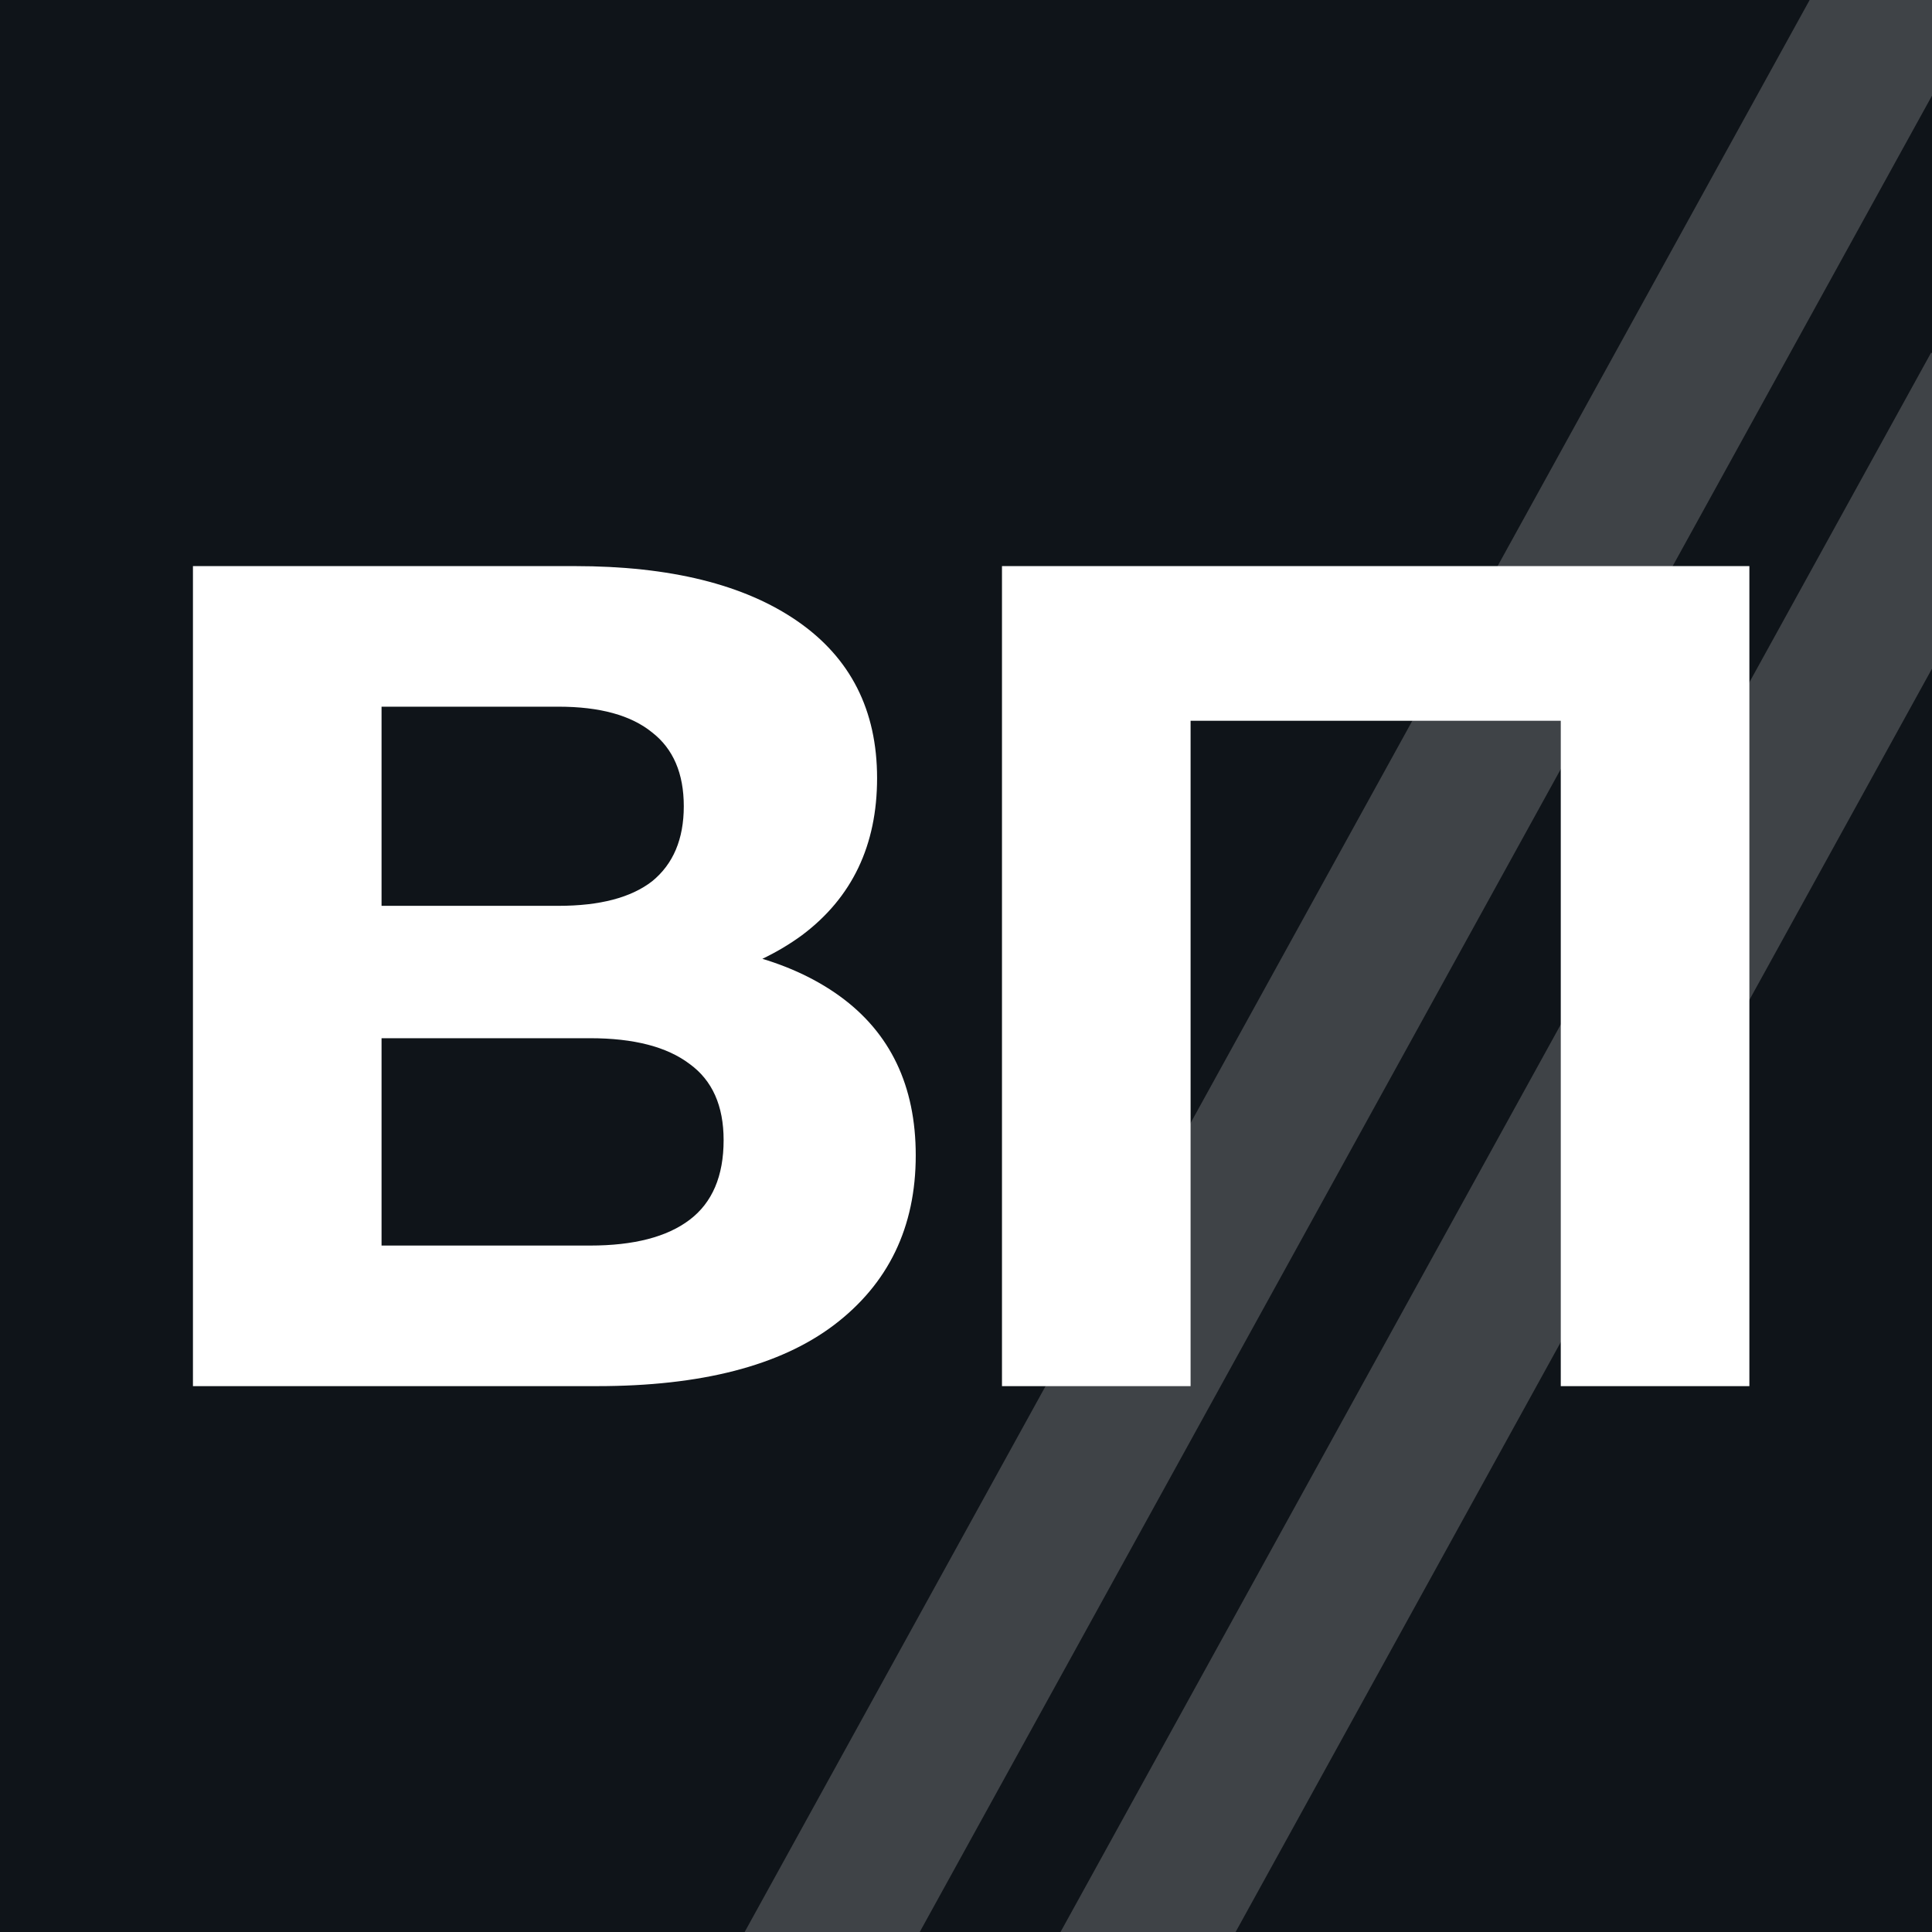
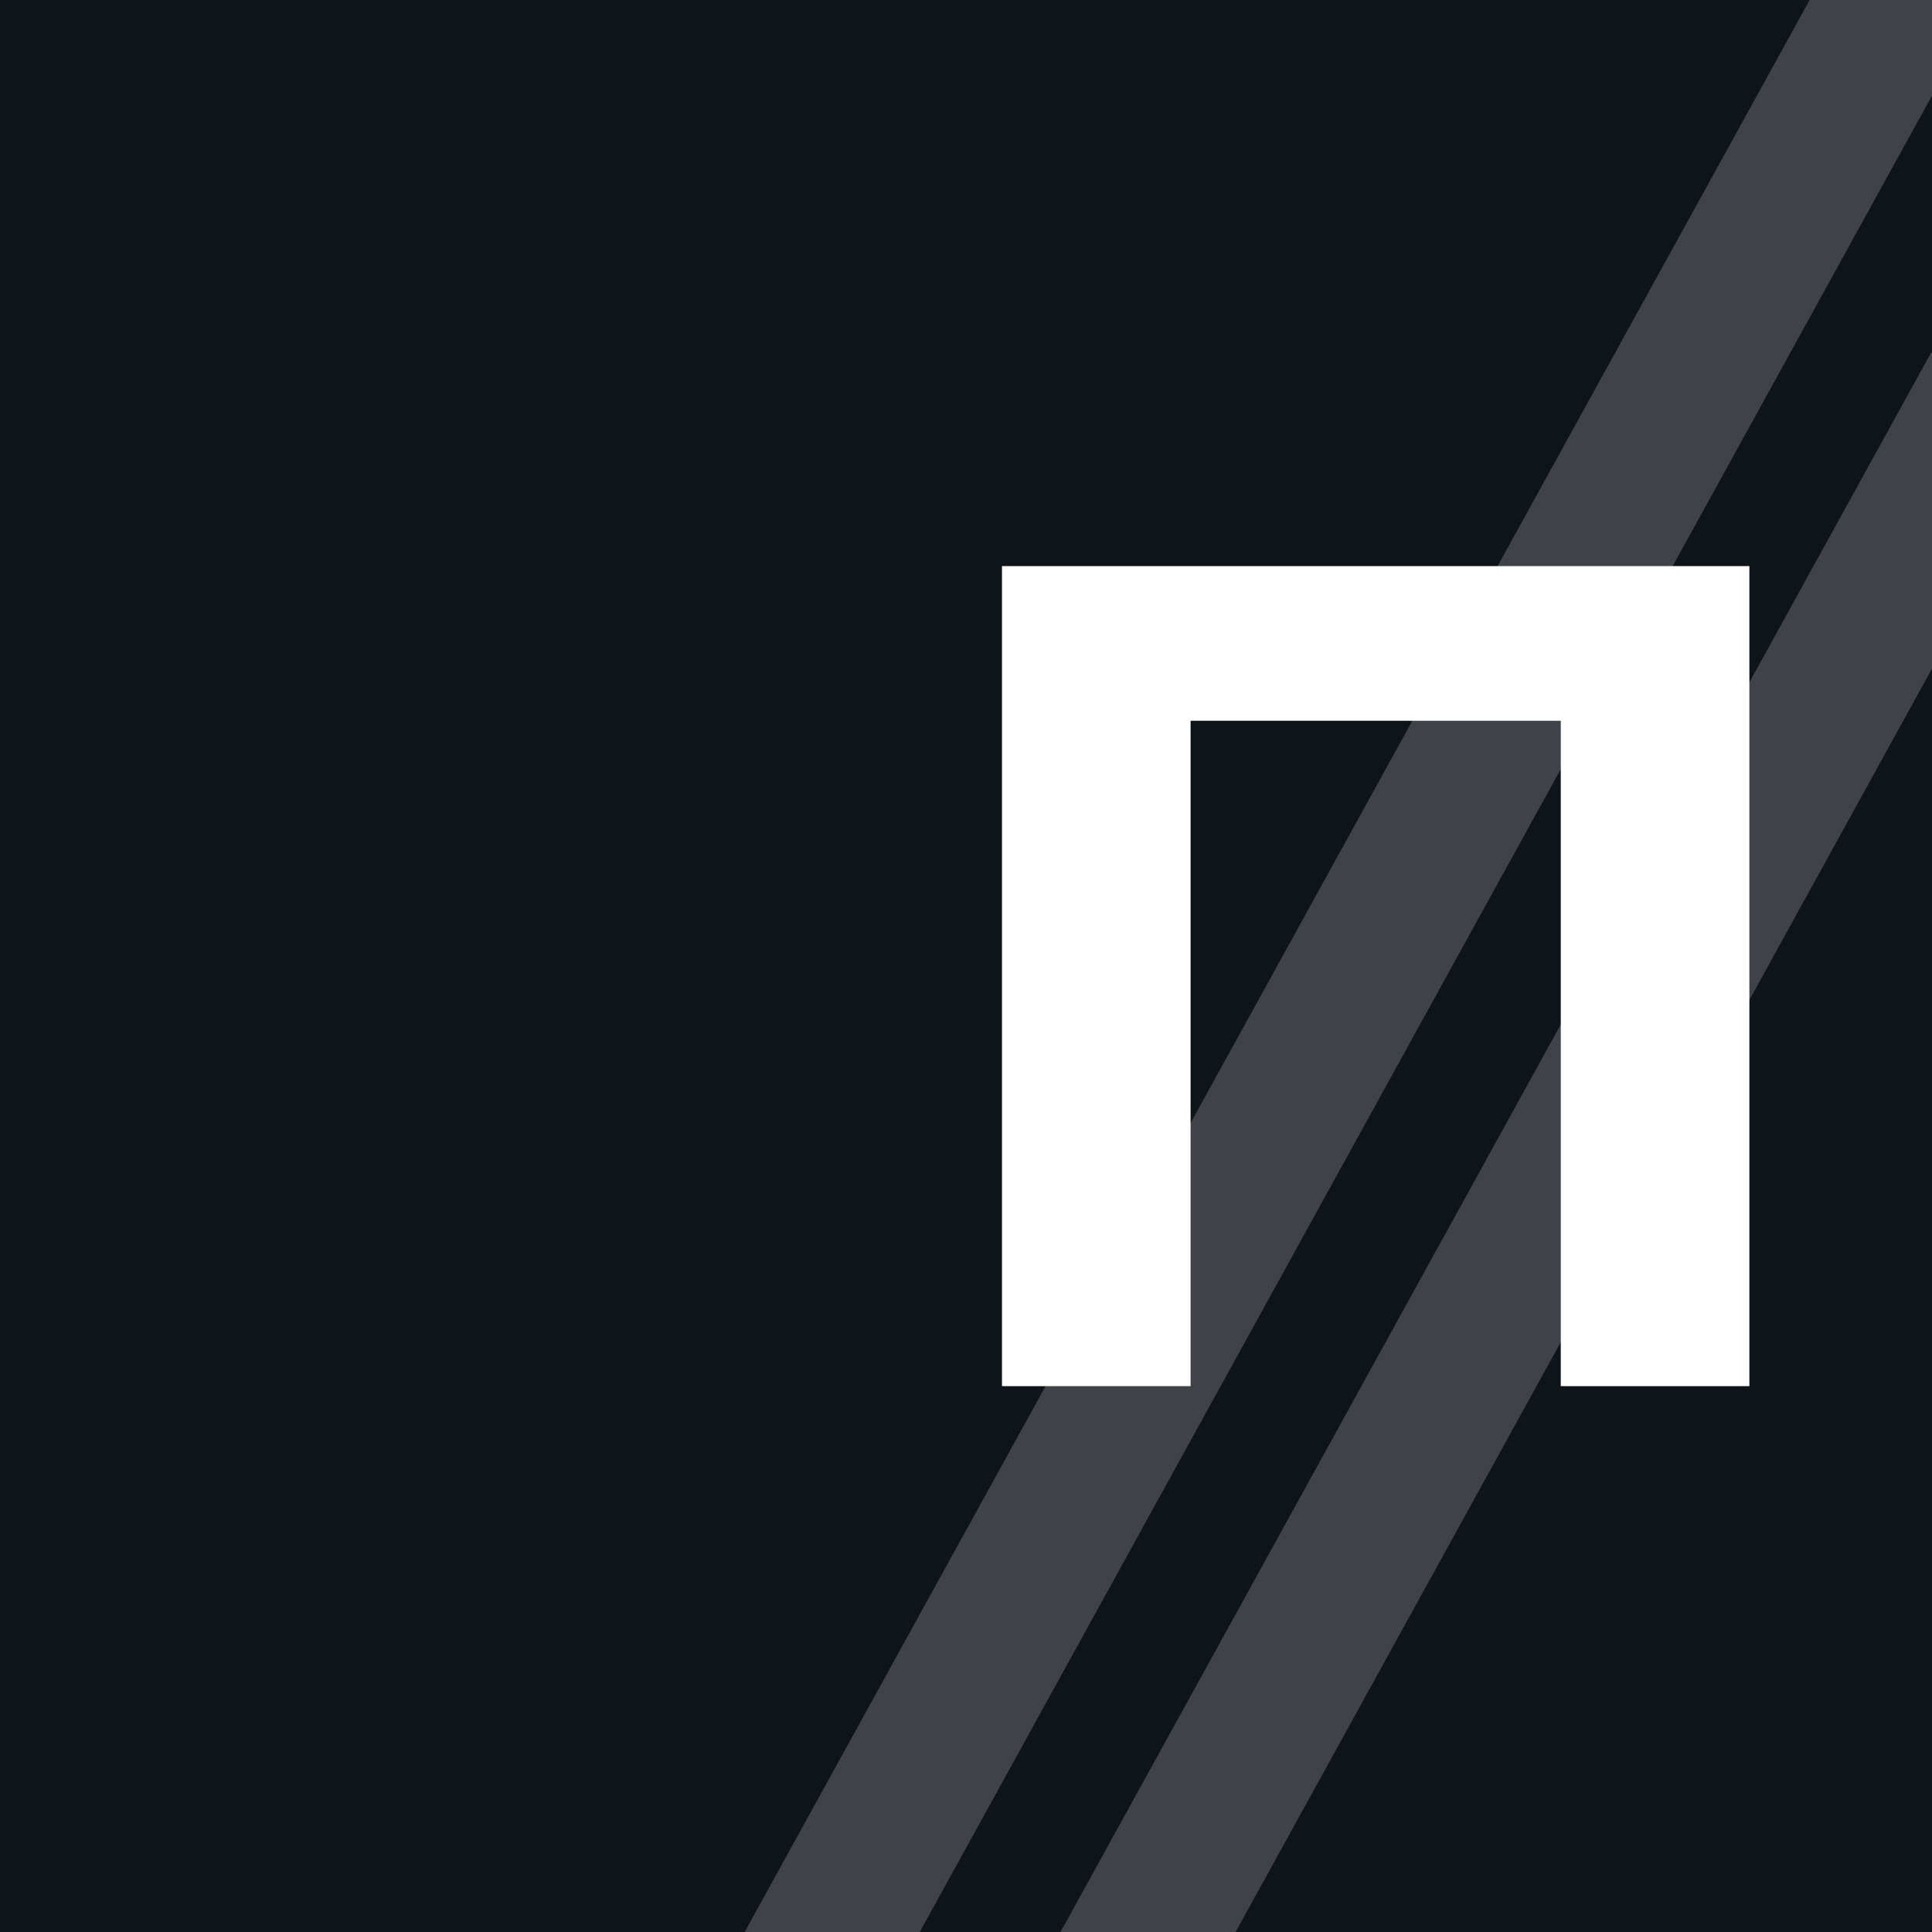
<svg xmlns="http://www.w3.org/2000/svg" version="1.1" width="630" height="630">
  <rect width="100%" height="100%" fill="#808080" stroke="none" />
  <svg width="630" height="630" viewBox="0 0 630 630" fill="none">
    <g clip-path="url(#clip0_73_390)">
      <rect width="630" height="630" fill="#0F1419" />
      <rect x="629.706" y="115" width="50" height="629.123" transform="rotate(28.865 629.706 115)" fill="#3F4347" />
      <rect x="604.474" y="-26.079" width="50" height="790.216" transform="rotate(28.865 604.474 -26.079)" fill="#3F4347" />
-       <path d="M62.917 452V184.6H187.449C218.518 184.6 242.711 190.585 260.029 202.554C277.346 214.523 286.005 231.586 286.005 253.742C286.005 275.643 277.855 292.706 261.557 304.93C245.258 316.899 223.611 322.884 196.617 322.884L203.875 306.84C233.925 306.84 257.227 312.825 273.781 324.794C290.334 336.763 298.611 354.081 298.611 376.746C298.611 400.175 289.697 418.639 271.871 432.136C254.299 445.379 228.577 452 194.707 452H62.917ZM124.419 406.16H192.415C206.676 406.16 217.499 403.359 224.885 397.756C232.27 392.153 235.963 383.495 235.963 371.78C235.963 360.575 232.27 352.298 224.885 346.95C217.499 341.347 206.676 338.546 192.415 338.546H124.419V406.16ZM124.419 295.38H182.101C195.598 295.38 205.785 292.706 212.661 287.358C219.537 281.755 222.975 273.606 222.975 262.91C222.975 252.214 219.537 244.192 212.661 238.844C205.785 233.241 195.598 230.44 182.101 230.44H124.419V295.38Z" fill="white" />
      <path d="M326.733 452V184.6H570.449V452H508.947V220.89L523.081 235.024H374.101L388.235 220.89V452H326.733Z" fill="white" />
    </g>
    <defs>
      <clipPath id="SvgjsClipPath1081">
-         <rect width="630" height="630" fill="white" />
-       </clipPath>
+         </clipPath>
    </defs>
  </svg>
  <style>@media (prefers-color-scheme: light) { :root { filter: none; } }
@media (prefers-color-scheme: dark) { :root { filter: none; } }
</style>
</svg>